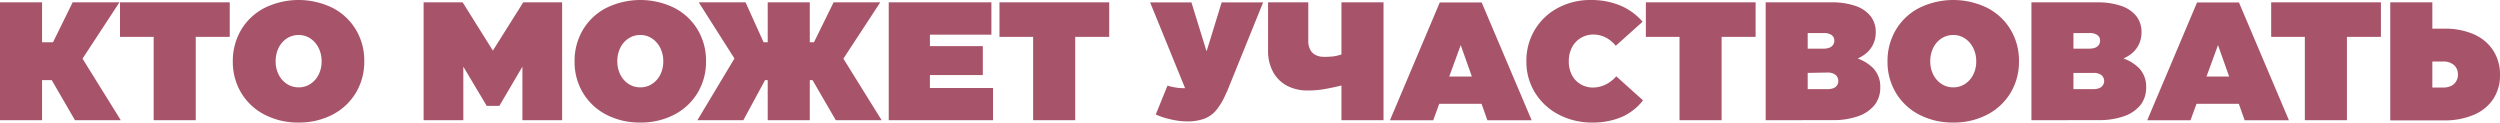
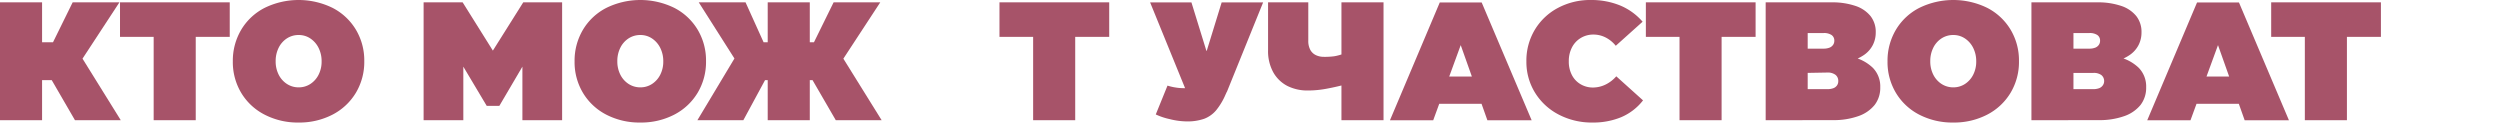
<svg xmlns="http://www.w3.org/2000/svg" viewBox="0 0 891.22 43.68">
  <defs>
    <style>.cls-1{fill:#a75369;}</style>
  </defs>
  <g id="Layer_2" data-name="Layer 2">
    <g id="Layer_1-2" data-name="Layer 1">
      <path class="cls-1" d="M26.85,16.78l16.2,26.06H26.72l-9-15.52ZM7.5,28.56V15.06H18.9l7-14.22H42.57L24.4,28.56ZM0,42.84V.84H15v42Z" />
      <path class="cls-1" d="M81.9,13.14H42.78V.84H81.9Zm-27.12-1h15V42.84h-15Z" />
      <path class="cls-1" d="M106.49,31.14a7.48,7.48,0,0,0,4.14-1.2,8.41,8.41,0,0,0,2.94-3.3,10.21,10.21,0,0,0,1.08-4.74,10.53,10.53,0,0,0-1.08-4.83,8.59,8.59,0,0,0-2.94-3.36,7.34,7.34,0,0,0-4.14-1.23,7.58,7.58,0,0,0-4.2,1.2A8.37,8.37,0,0,0,99.35,17a10.53,10.53,0,0,0-1.08,4.83,10.35,10.35,0,0,0,1.08,4.8,8.41,8.41,0,0,0,2.94,3.3A7.58,7.58,0,0,0,106.49,31.14Zm-.06,12.54a25.65,25.65,0,0,1-12.06-2.79A20.72,20.72,0,0,1,86,33.12,21.32,21.32,0,0,1,83,21.9a21.59,21.59,0,0,1,3-11.31,20.6,20.6,0,0,1,8.37-7.8,27.53,27.53,0,0,1,24.15,0,20.72,20.72,0,0,1,8.34,7.77,21.32,21.32,0,0,1,3,11.22,21.42,21.42,0,0,1-3,11.31,20.86,20.86,0,0,1-8.37,7.8A25.65,25.65,0,0,1,106.43,43.68Z" />
      <polygon class="cls-1" points="151.01 42.84 151.01 0.84 164.93 0.84 176.69 19.62 174.71 19.62 186.53 0.84 200.39 0.84 200.39 42.84 186.23 42.84 186.23 23.76 178.01 37.74 173.51 37.74 165.17 23.76 165.17 42.84 151.01 42.84" />
      <path class="cls-1" d="M228.29,31.14a7.48,7.48,0,0,0,4.14-1.2,8.41,8.41,0,0,0,2.94-3.3,10.21,10.21,0,0,0,1.08-4.74,10.53,10.53,0,0,0-1.08-4.83,8.59,8.59,0,0,0-2.94-3.36,7.34,7.34,0,0,0-4.14-1.23,7.58,7.58,0,0,0-4.2,1.2A8.37,8.37,0,0,0,221.15,17a10.53,10.53,0,0,0-1.08,4.83,10.35,10.35,0,0,0,1.08,4.8,8.41,8.41,0,0,0,2.94,3.3A7.58,7.58,0,0,0,228.29,31.14Zm-.06,12.54a25.65,25.65,0,0,1-12.06-2.79,20.72,20.72,0,0,1-8.34-7.77,21.32,21.32,0,0,1-3-11.22,21.59,21.59,0,0,1,3-11.31,20.6,20.6,0,0,1,8.37-7.8,27.53,27.53,0,0,1,24.15,0,20.72,20.72,0,0,1,8.34,7.77,21.32,21.32,0,0,1,3,11.22,21.42,21.42,0,0,1-3,11.31,20.86,20.86,0,0,1-8.37,7.8A25.65,25.65,0,0,1,228.23,43.68Z" />
      <path class="cls-1" d="M264.26,16.78l9.14,10.54L265,42.84H248.62Zm16.91,11.78H266.72L249.1.84h16.68l6.43,14.22h9Zm16.91-11.78,16.21,26.06H297.94l-9-15.52ZM281.17,28.56V15.06h9l7-14.22H313.8L295.64,28.56Zm-7.49,14.28V.84h15v42Z" />
-       <path class="cls-1" d="M330.5,26.76V16.44h19.86V26.76Zm1-14.4v19H354V42.84H316.82V.84h36.6V12.36Z" />
      <path class="cls-1" d="M395.42,13.14H356.3V.84h39.12Zm-27.12-1h15V42.84h-15Z" />
      <path class="cls-1" d="M440.36,25l-3,7.69-.46,1a23.59,23.59,0,0,1-3.38,5.65,10.46,10.46,0,0,1-4.23,3,18,18,0,0,1-6.27.94,25.62,25.62,0,0,1-6-.81,23.46,23.46,0,0,1-5-1.67l4.18-10.28a18.86,18.86,0,0,0,3,.69,17.94,17.94,0,0,0,2.67.22,2.75,2.75,0,0,0,1.62-.36,3.59,3.59,0,0,0,.91-1.44l2.38-5.37ZM423,32.73,410,.85h14.73l5.34,17.29h.11L435.51.85h14.78L437.38,32.73Z" />
      <path class="cls-1" d="M466.39,14.52a6.64,6.64,0,0,0,.72,3.26,4.43,4.43,0,0,0,2,1.88,6.42,6.42,0,0,0,2.8.6,25.71,25.71,0,0,0,3.7-.2,17.14,17.14,0,0,0,2.5-.61h.12L480,30.07a.27.27,0,0,0-.12,0,.4.4,0,0,1-.17,0q-2.82.8-6.46,1.49a36.17,36.17,0,0,1-6.88.7A16,16,0,0,1,459,30.67a12.17,12.17,0,0,1-5.09-4.89,15.6,15.6,0,0,1-1.86-7.88V.84h14.34Zm11.82,28.32V.84h15v42Z" />
      <path class="cls-1" d="M529,37H512.18l3.9-9.72h9.12ZM520.7,16h.06l-9.84,26.88H495.5l17.76-42H528.2l17.82,42H530.24Z" />
      <path class="cls-1" d="M567.69,43.68a25.35,25.35,0,0,1-12-2.82,21.52,21.52,0,0,1-8.46-7.8,20.84,20.84,0,0,1-3.09-11.22,21.32,21.32,0,0,1,3-11.22,21.08,21.08,0,0,1,8.25-7.8A24.39,24.39,0,0,1,567.15,0a27.15,27.15,0,0,1,10.26,1.89,21.46,21.46,0,0,1,8.16,5.85L576,16.32a11.11,11.11,0,0,0-3.69-3,9.59,9.59,0,0,0-4.29-1,8.61,8.61,0,0,0-4.41,1.17,8.37,8.37,0,0,0-3.18,3.33,10.42,10.42,0,0,0-1.17,5,10.29,10.29,0,0,0,1.14,5,8.12,8.12,0,0,0,3.12,3.24,8.51,8.51,0,0,0,4.32,1.14,10.36,10.36,0,0,0,4.41-1,11.92,11.92,0,0,0,3.93-3l9.54,8.58a19.46,19.46,0,0,1-7.8,6A26,26,0,0,1,567.69,43.68Z" />
      <path class="cls-1" d="M625.85,13.14H586.73V.84h39.12Zm-27.12-1h15V42.84h-15Z" />
      <path class="cls-1" d="M643.54,26V17.34h6.6a5.65,5.65,0,0,0,2-.33,2.78,2.78,0,0,0,1.32-1,2.46,2.46,0,0,0,.45-1.47,2.36,2.36,0,0,0-1-2.07,4.83,4.83,0,0,0-2.79-.69h-5.7v20h7a6,6,0,0,0,2.13-.33,2.78,2.78,0,0,0,1.32-1,2.56,2.56,0,0,0,.45-1.53,2.71,2.71,0,0,0-1-2.25,4.53,4.53,0,0,0-2.88-.81Zm-14.1,16.86V.84H652.9a25.51,25.51,0,0,1,8.52,1.26,11.58,11.58,0,0,1,5.4,3.63,9.09,9.09,0,0,1,1.86,5.79,9.79,9.79,0,0,1-1,4.44,9.62,9.62,0,0,1-2.85,3.39,13.88,13.88,0,0,1-4.5,2.19l-.12-1.26a15.35,15.35,0,0,1,7.44,3.9,9.46,9.46,0,0,1,2.64,6.9,10,10,0,0,1-2,6.33,12.86,12.86,0,0,1-5.85,4,26.22,26.22,0,0,1-9.09,1.41Z" />
      <path class="cls-1" d="M696.34,31.14a7.48,7.48,0,0,0,4.14-1.2,8.41,8.41,0,0,0,2.94-3.3,10.21,10.21,0,0,0,1.08-4.74,10.53,10.53,0,0,0-1.08-4.83,8.59,8.59,0,0,0-2.94-3.36,7.34,7.34,0,0,0-4.14-1.23,7.58,7.58,0,0,0-4.2,1.2A8.37,8.37,0,0,0,689.2,17a10.53,10.53,0,0,0-1.08,4.83,10.35,10.35,0,0,0,1.08,4.8,8.41,8.41,0,0,0,2.94,3.3A7.58,7.58,0,0,0,696.34,31.14Zm-.06,12.54a25.65,25.65,0,0,1-12.06-2.79,20.72,20.72,0,0,1-8.34-7.77,21.32,21.32,0,0,1-3-11.22,21.59,21.59,0,0,1,3-11.31,20.6,20.6,0,0,1,8.37-7.8,27.53,27.53,0,0,1,24.15,0,20.72,20.72,0,0,1,8.34,7.77,21.32,21.32,0,0,1,3,11.22,21.42,21.42,0,0,1-3,11.31,20.86,20.86,0,0,1-8.37,7.8A25.65,25.65,0,0,1,696.28,43.68Z" />
      <path class="cls-1" d="M738.28,26V17.34h6.6a5.65,5.65,0,0,0,2-.33,2.78,2.78,0,0,0,1.32-1,2.46,2.46,0,0,0,.45-1.47,2.36,2.36,0,0,0-1-2.07,4.83,4.83,0,0,0-2.79-.69h-5.7v20h7a6,6,0,0,0,2.13-.33,2.78,2.78,0,0,0,1.32-1A2.56,2.56,0,0,0,750.1,29a2.71,2.71,0,0,0-1-2.25A4.53,4.53,0,0,0,746.2,26Zm-14.1,16.86V.84h23.46a25.51,25.51,0,0,1,8.52,1.26,11.58,11.58,0,0,1,5.4,3.63,9.09,9.09,0,0,1,1.86,5.79,9.79,9.79,0,0,1-1,4.44,9.62,9.62,0,0,1-2.85,3.39,13.88,13.88,0,0,1-4.5,2.19L755,20.28a15.35,15.35,0,0,1,7.44,3.9,9.46,9.46,0,0,1,2.64,6.9,10,10,0,0,1-2,6.33,12.86,12.86,0,0,1-5.85,4,26.22,26.22,0,0,1-9.09,1.41Z" />
      <path class="cls-1" d="M799,37H782.14l3.9-9.72h9.12Zm-8.34-21h.06l-9.84,26.88H765.46l17.76-42h14.94l17.82,42H800.2Z" />
      <path class="cls-1" d="M848.77,13.14H809.65V.84h39.12Zm-27.12-1h15V42.84h-15Z" />
-       <path class="cls-1" d="M852.1.84h15v42h-15Zm19.25,9.38a25.4,25.4,0,0,1,10.53,2A15.75,15.75,0,0,1,888.8,18a15.66,15.66,0,0,1,2.42,8.74,15.19,15.19,0,0,1-2.42,8.57,15.36,15.36,0,0,1-6.91,5.61,26.31,26.31,0,0,1-10.53,2H852.1l14.1-11.71h4.72a6.68,6.68,0,0,0,2.81-.55A4.17,4.17,0,0,0,875.58,29a4.38,4.38,0,0,0,.64-2.39,4.36,4.36,0,0,0-1.42-3.43,5.64,5.64,0,0,0-3.88-1.25H866.2V10.22Z" />
    </g>
  </g>
</svg>